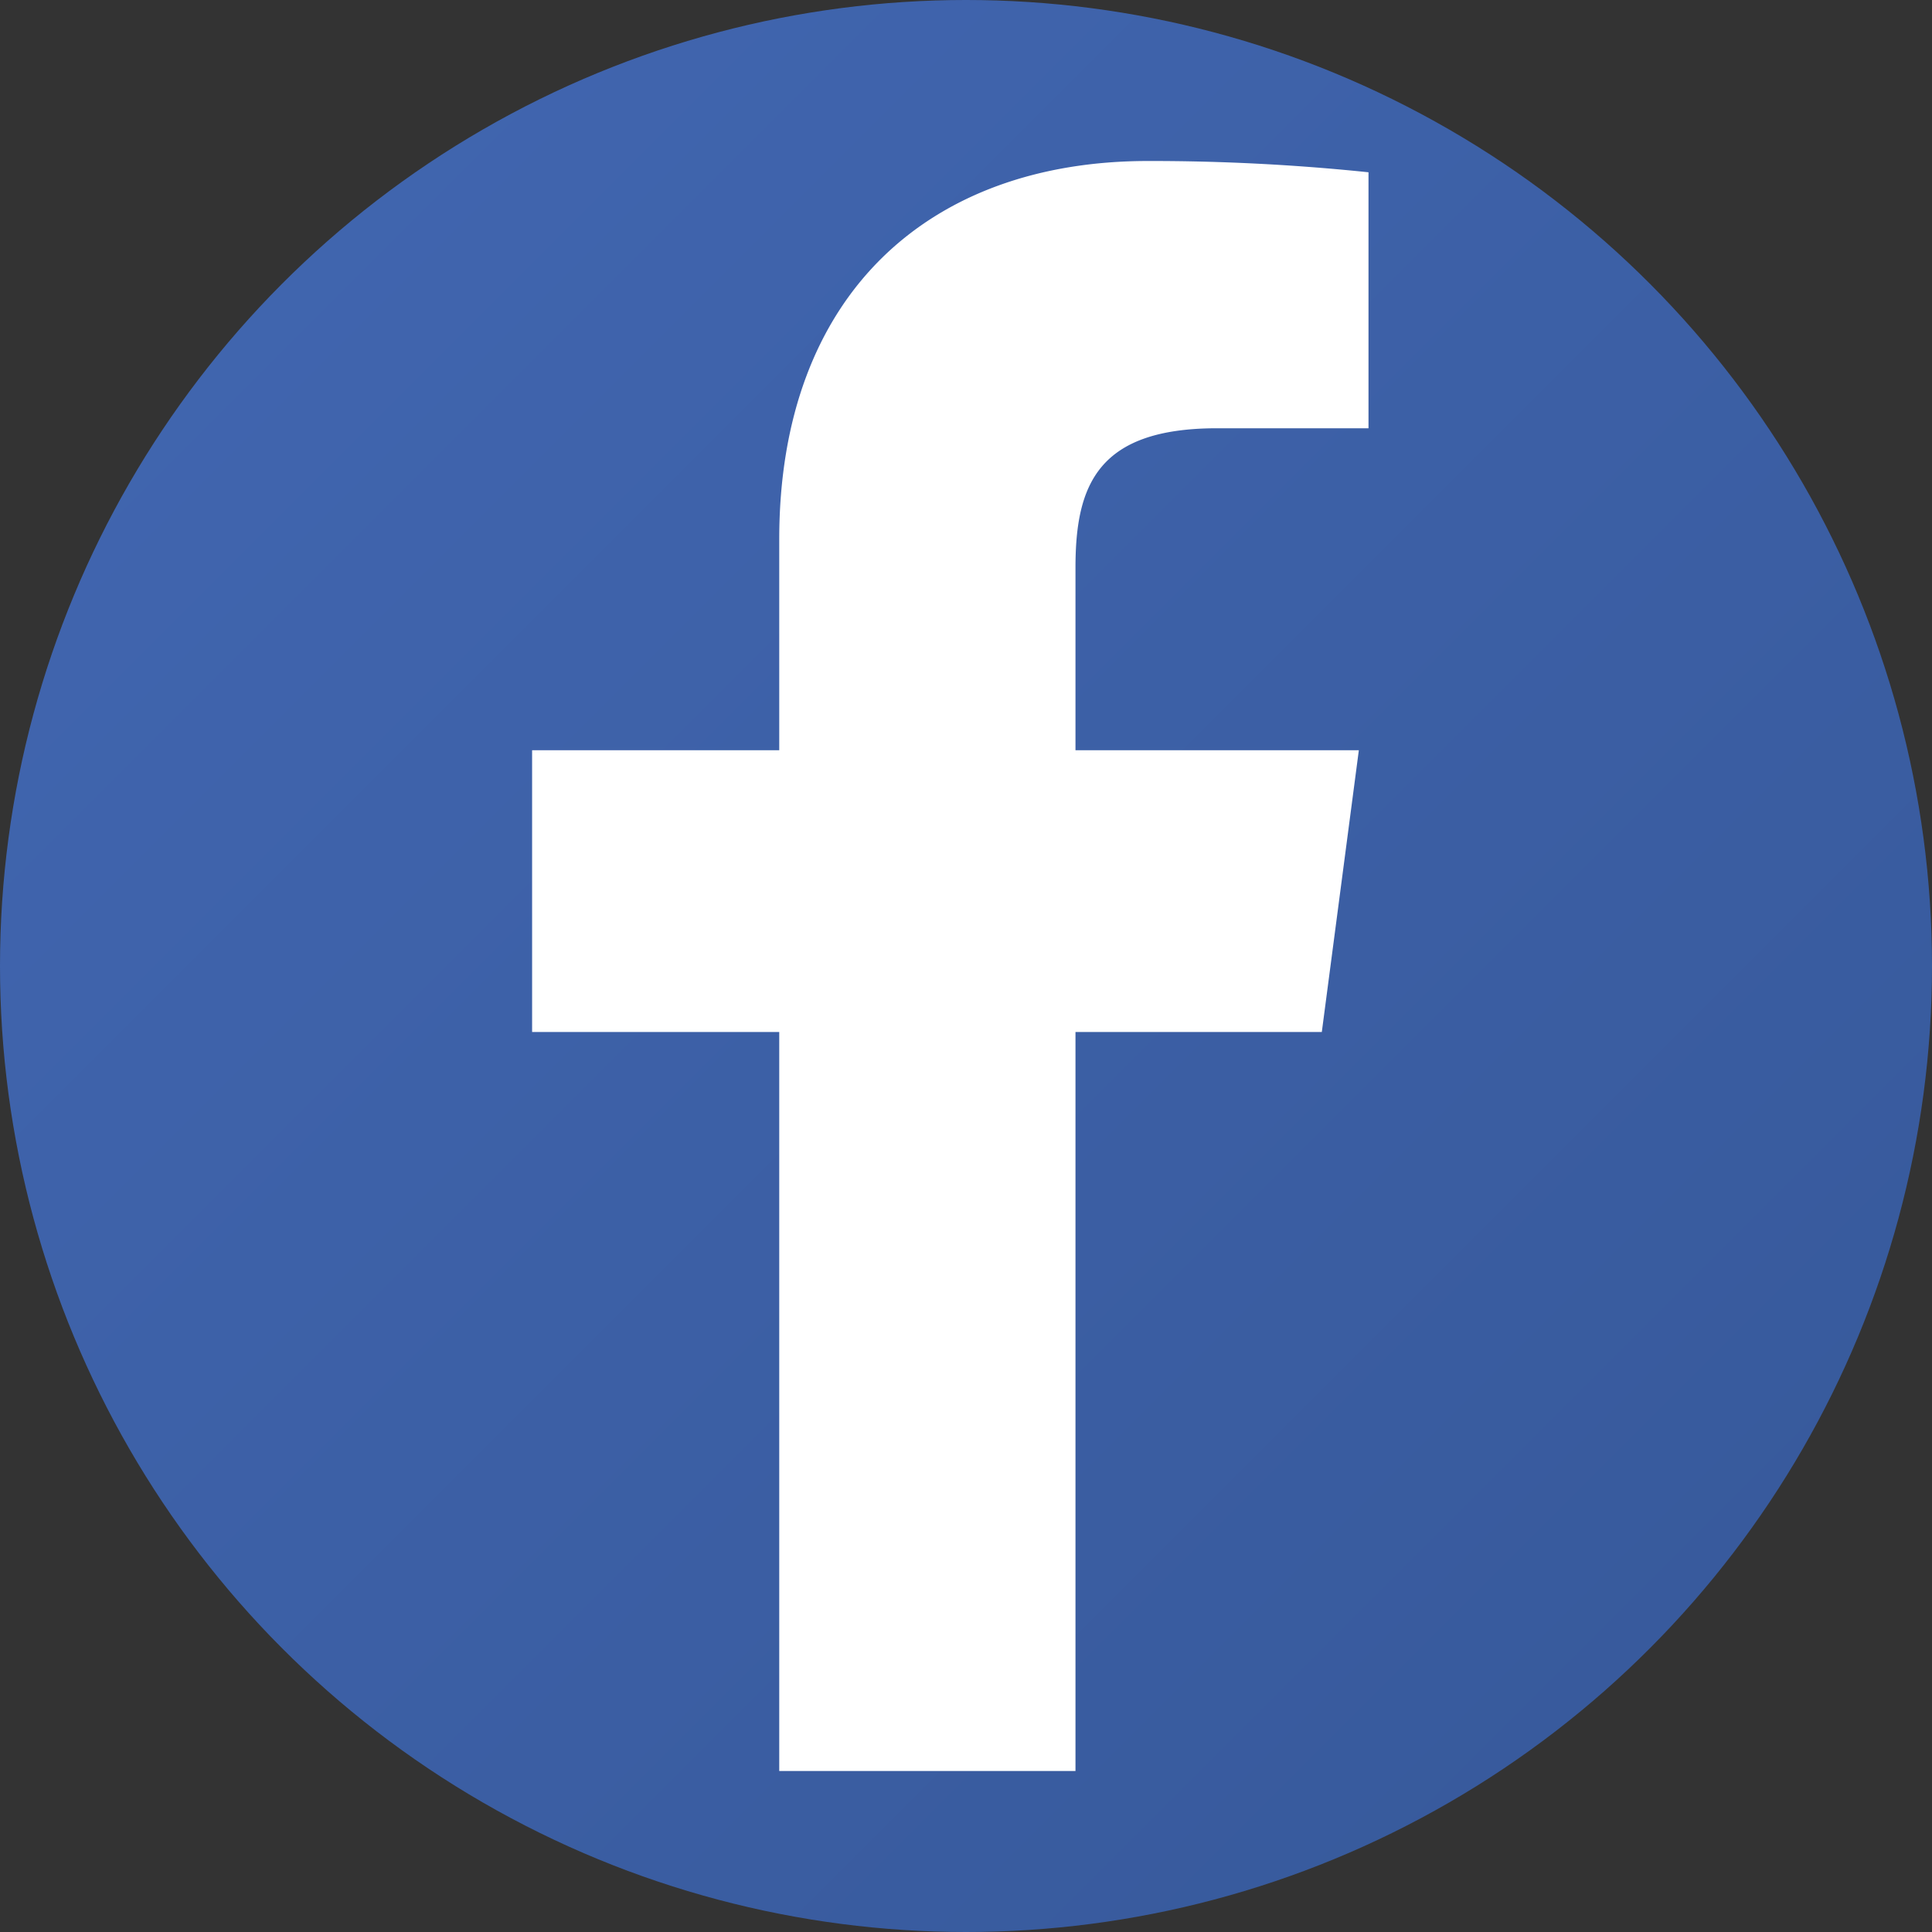
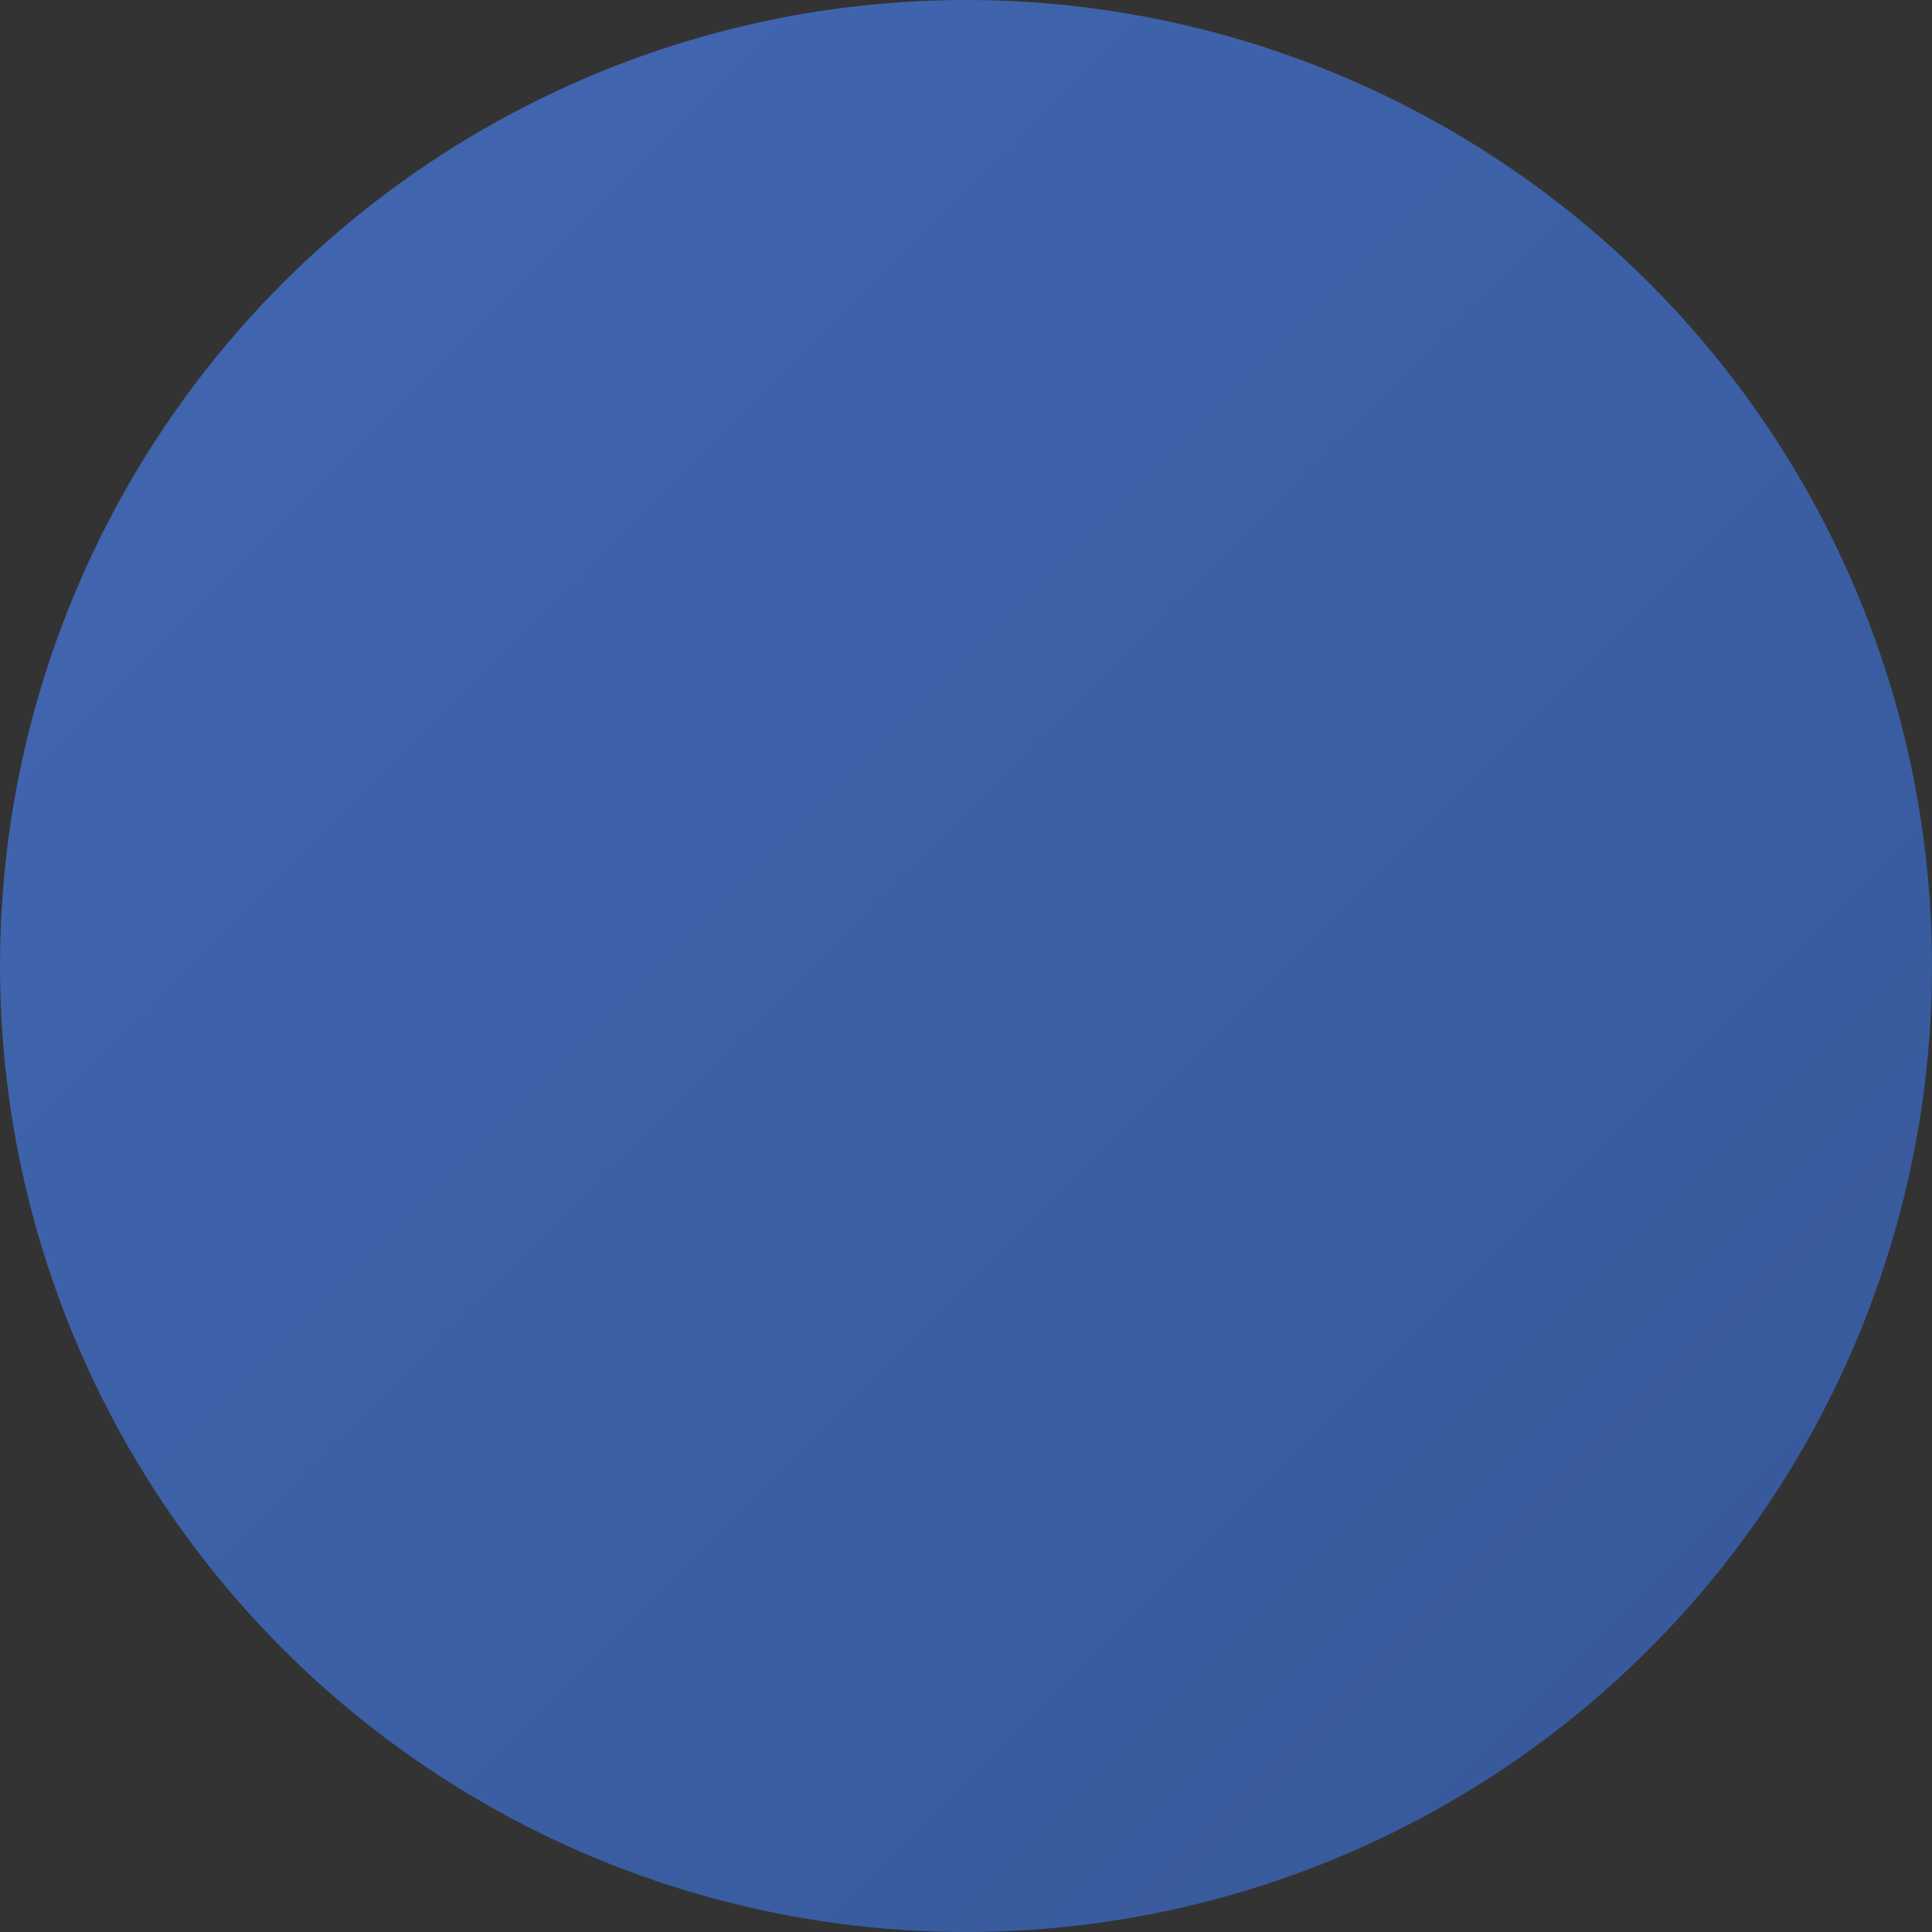
<svg xmlns="http://www.w3.org/2000/svg" viewBox="0 0 24 24" width="24" height="24">
  <rect x="0" y="0" width="24" height="24" fill="#333333" stroke="none" />
  <defs>
    <linearGradient id="fbGradient" x1="0%" y1="0%" x2="100%" y2="100%">
      <stop offset="0%" style="stop-color:#4267B2" />
      <stop offset="100%" style="stop-color:#365899" />
    </linearGradient>
  </defs>
  <circle cx="12" cy="12" r="12" fill="url(#fbGradient)" />
-   <path d="M15.12 5.32H17V2.14A26.11 26.11 0 0 0 14.26 2C11.54 2 9.68 3.66 9.68 6.7V9.32H6.61V12.82H9.68V22H13.36V12.82H16.42L16.88 9.32H13.36V7.05C13.36 6.02 13.64 5.32 15.12 5.32Z" fill="white" />
</svg>